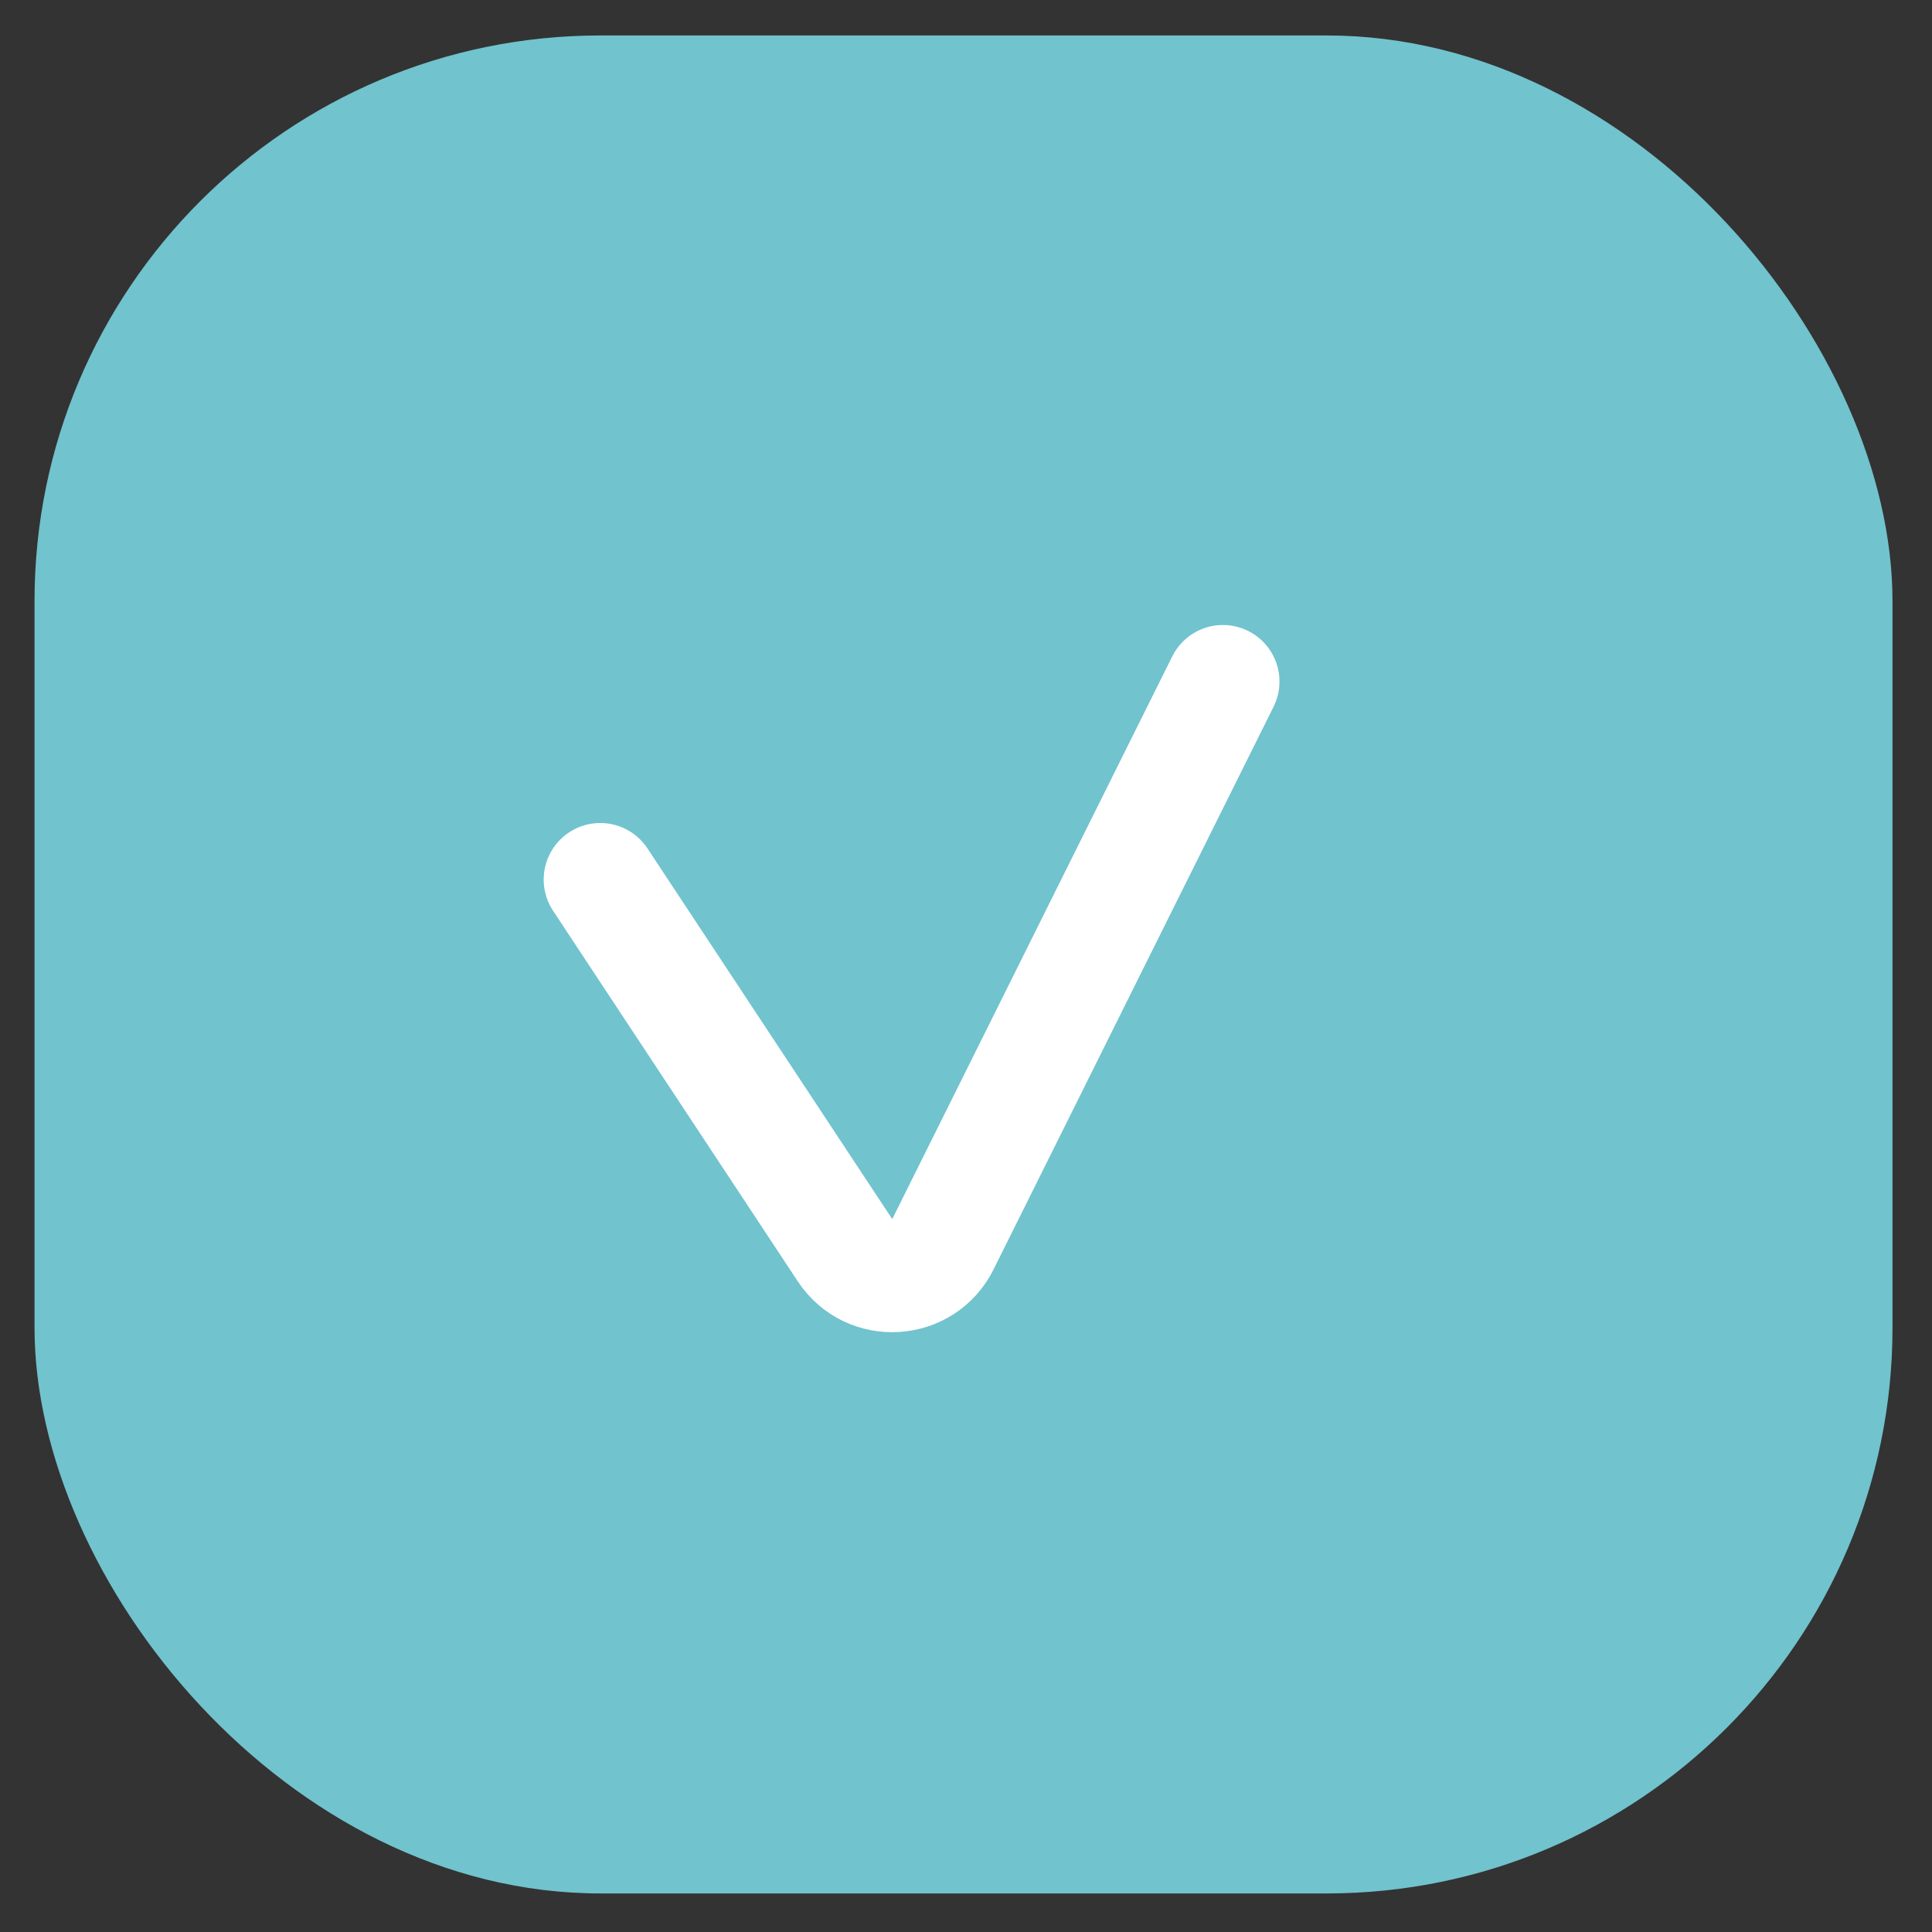
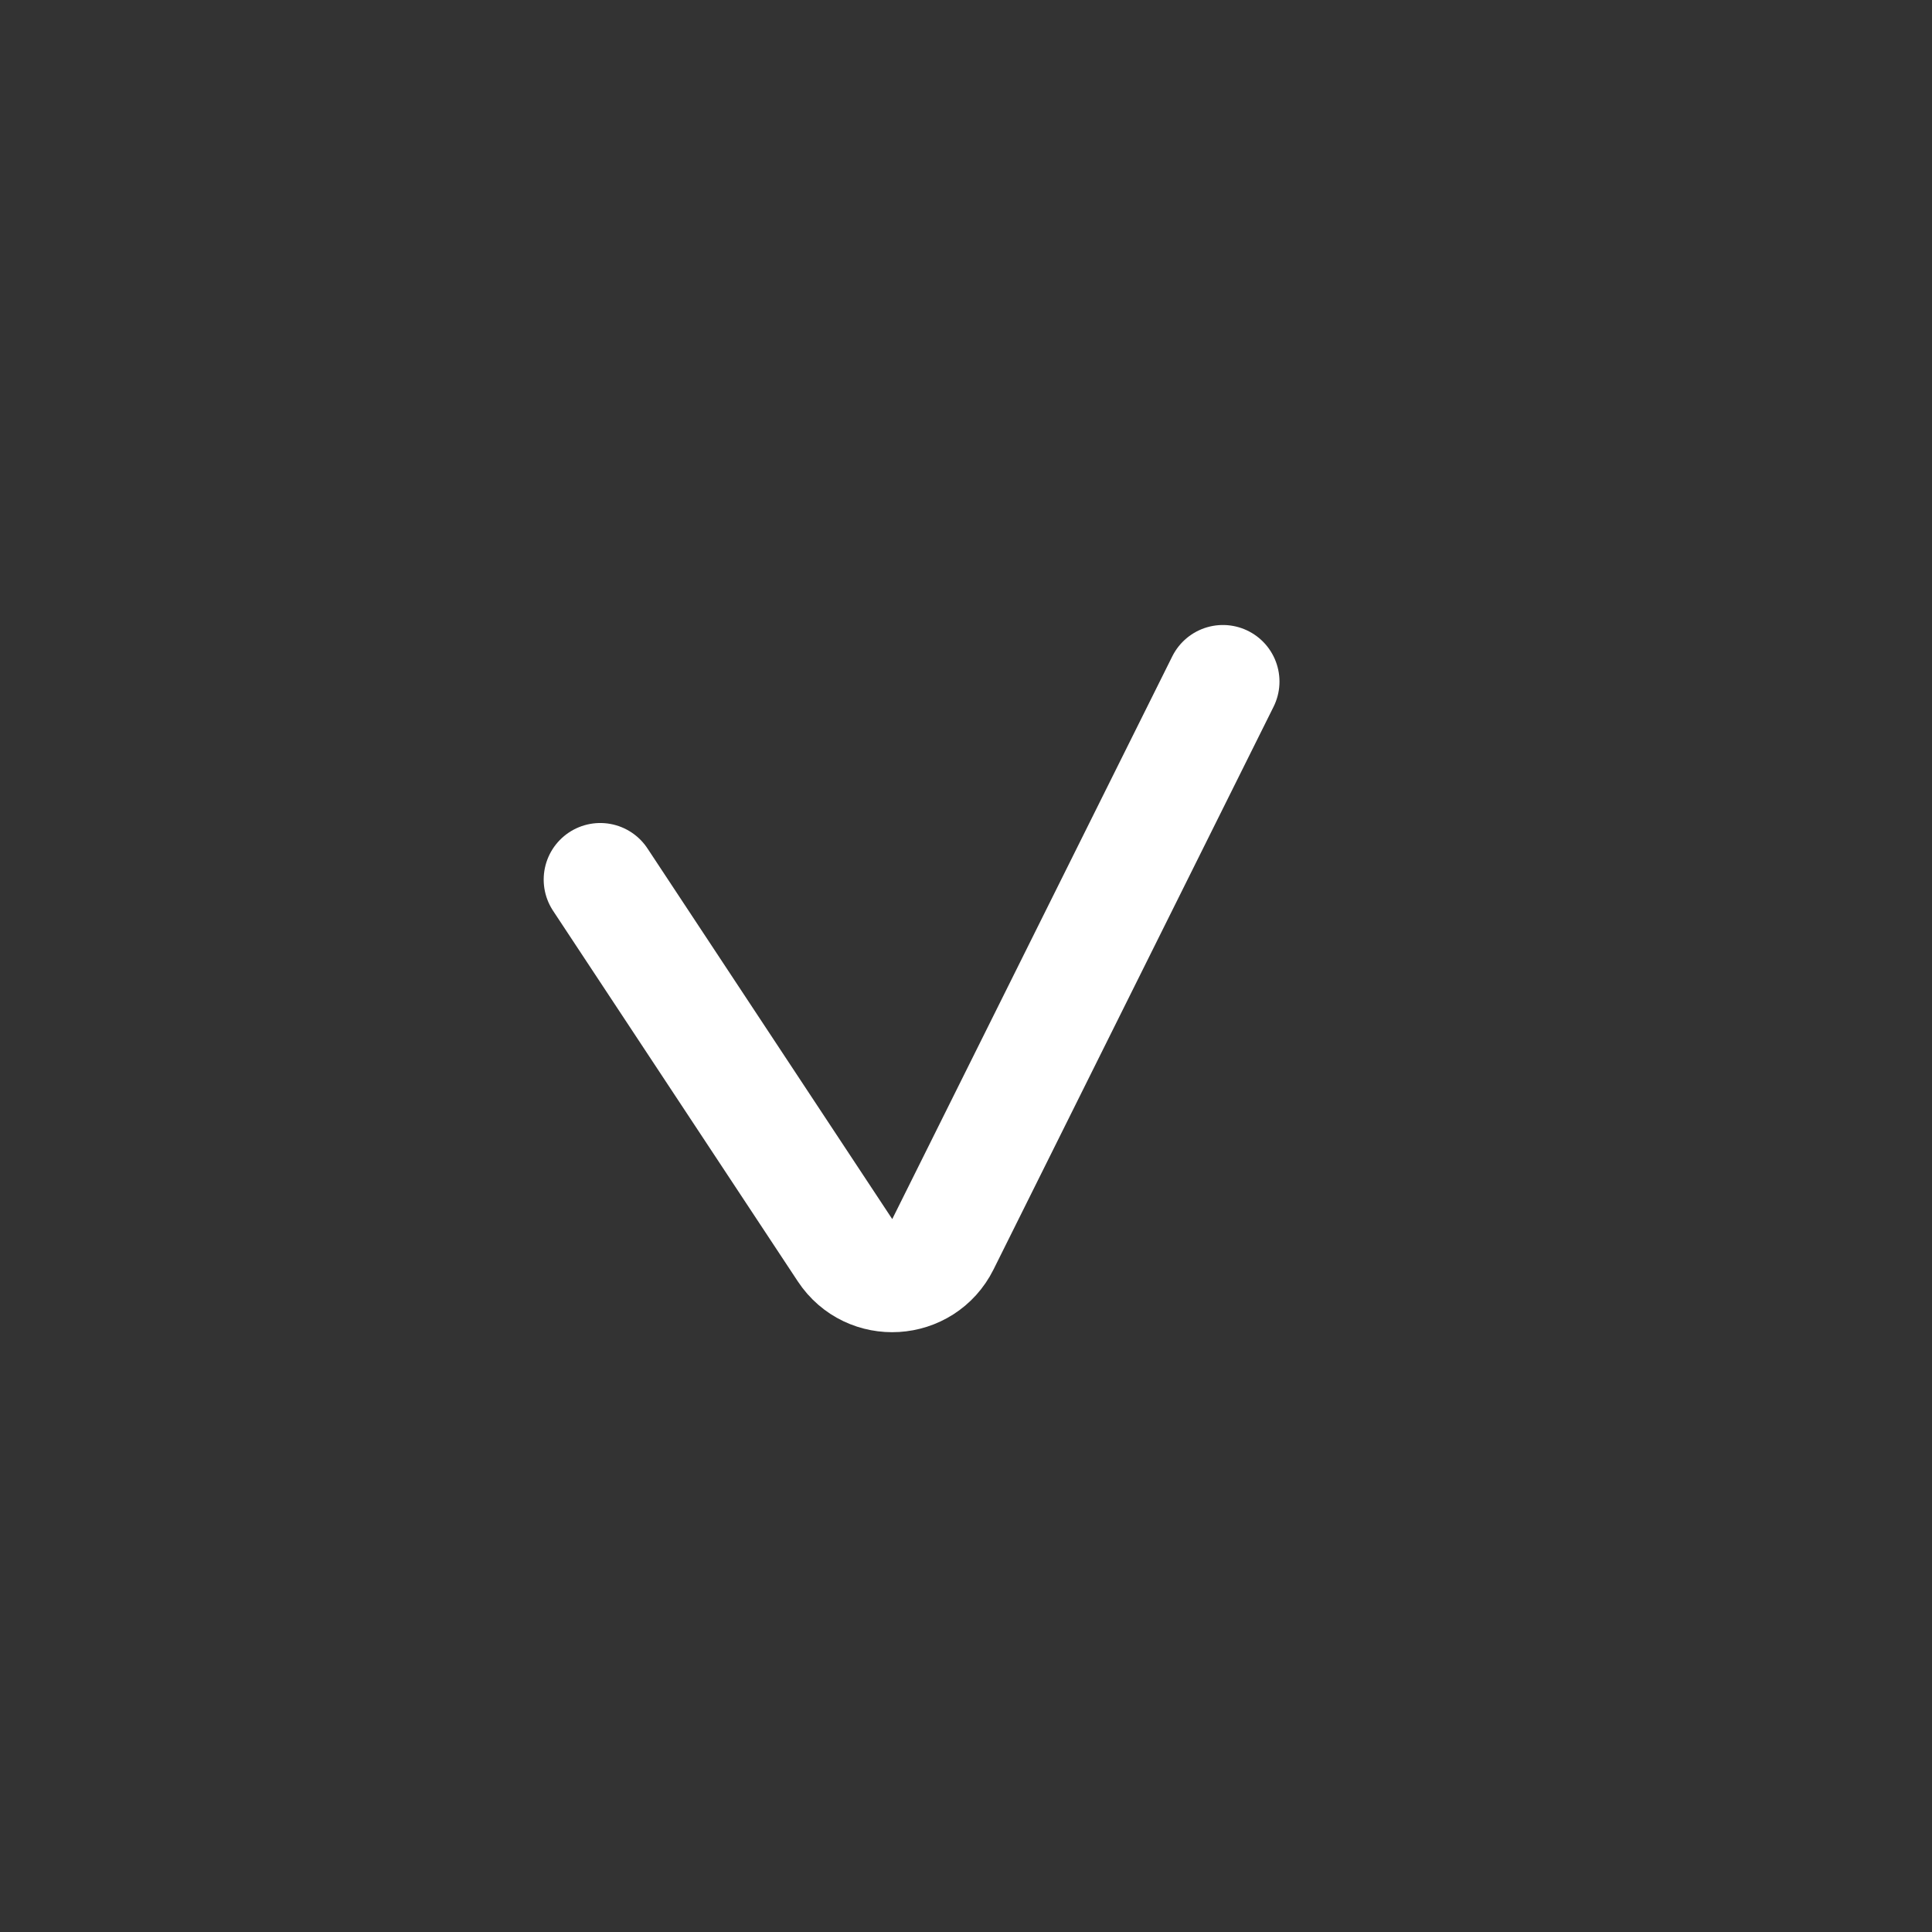
<svg xmlns="http://www.w3.org/2000/svg" width="45" height="45" viewBox="0 0 45 45" fill="none">
  <rect x="0" y="0" width="45" height="45" fill="#333333" stroke="none" />
-   <rect x="0.804" y="0.826" width="43.276" height="43.276" rx="13.177" fill="#71C3CE" />
  <path d="M13.981 20.487L19.682 29.12C20.242 29.968 21.509 29.89 21.962 28.981L28.484 15.875" stroke="white" stroke-width="2.635" stroke-linecap="round" />
</svg>